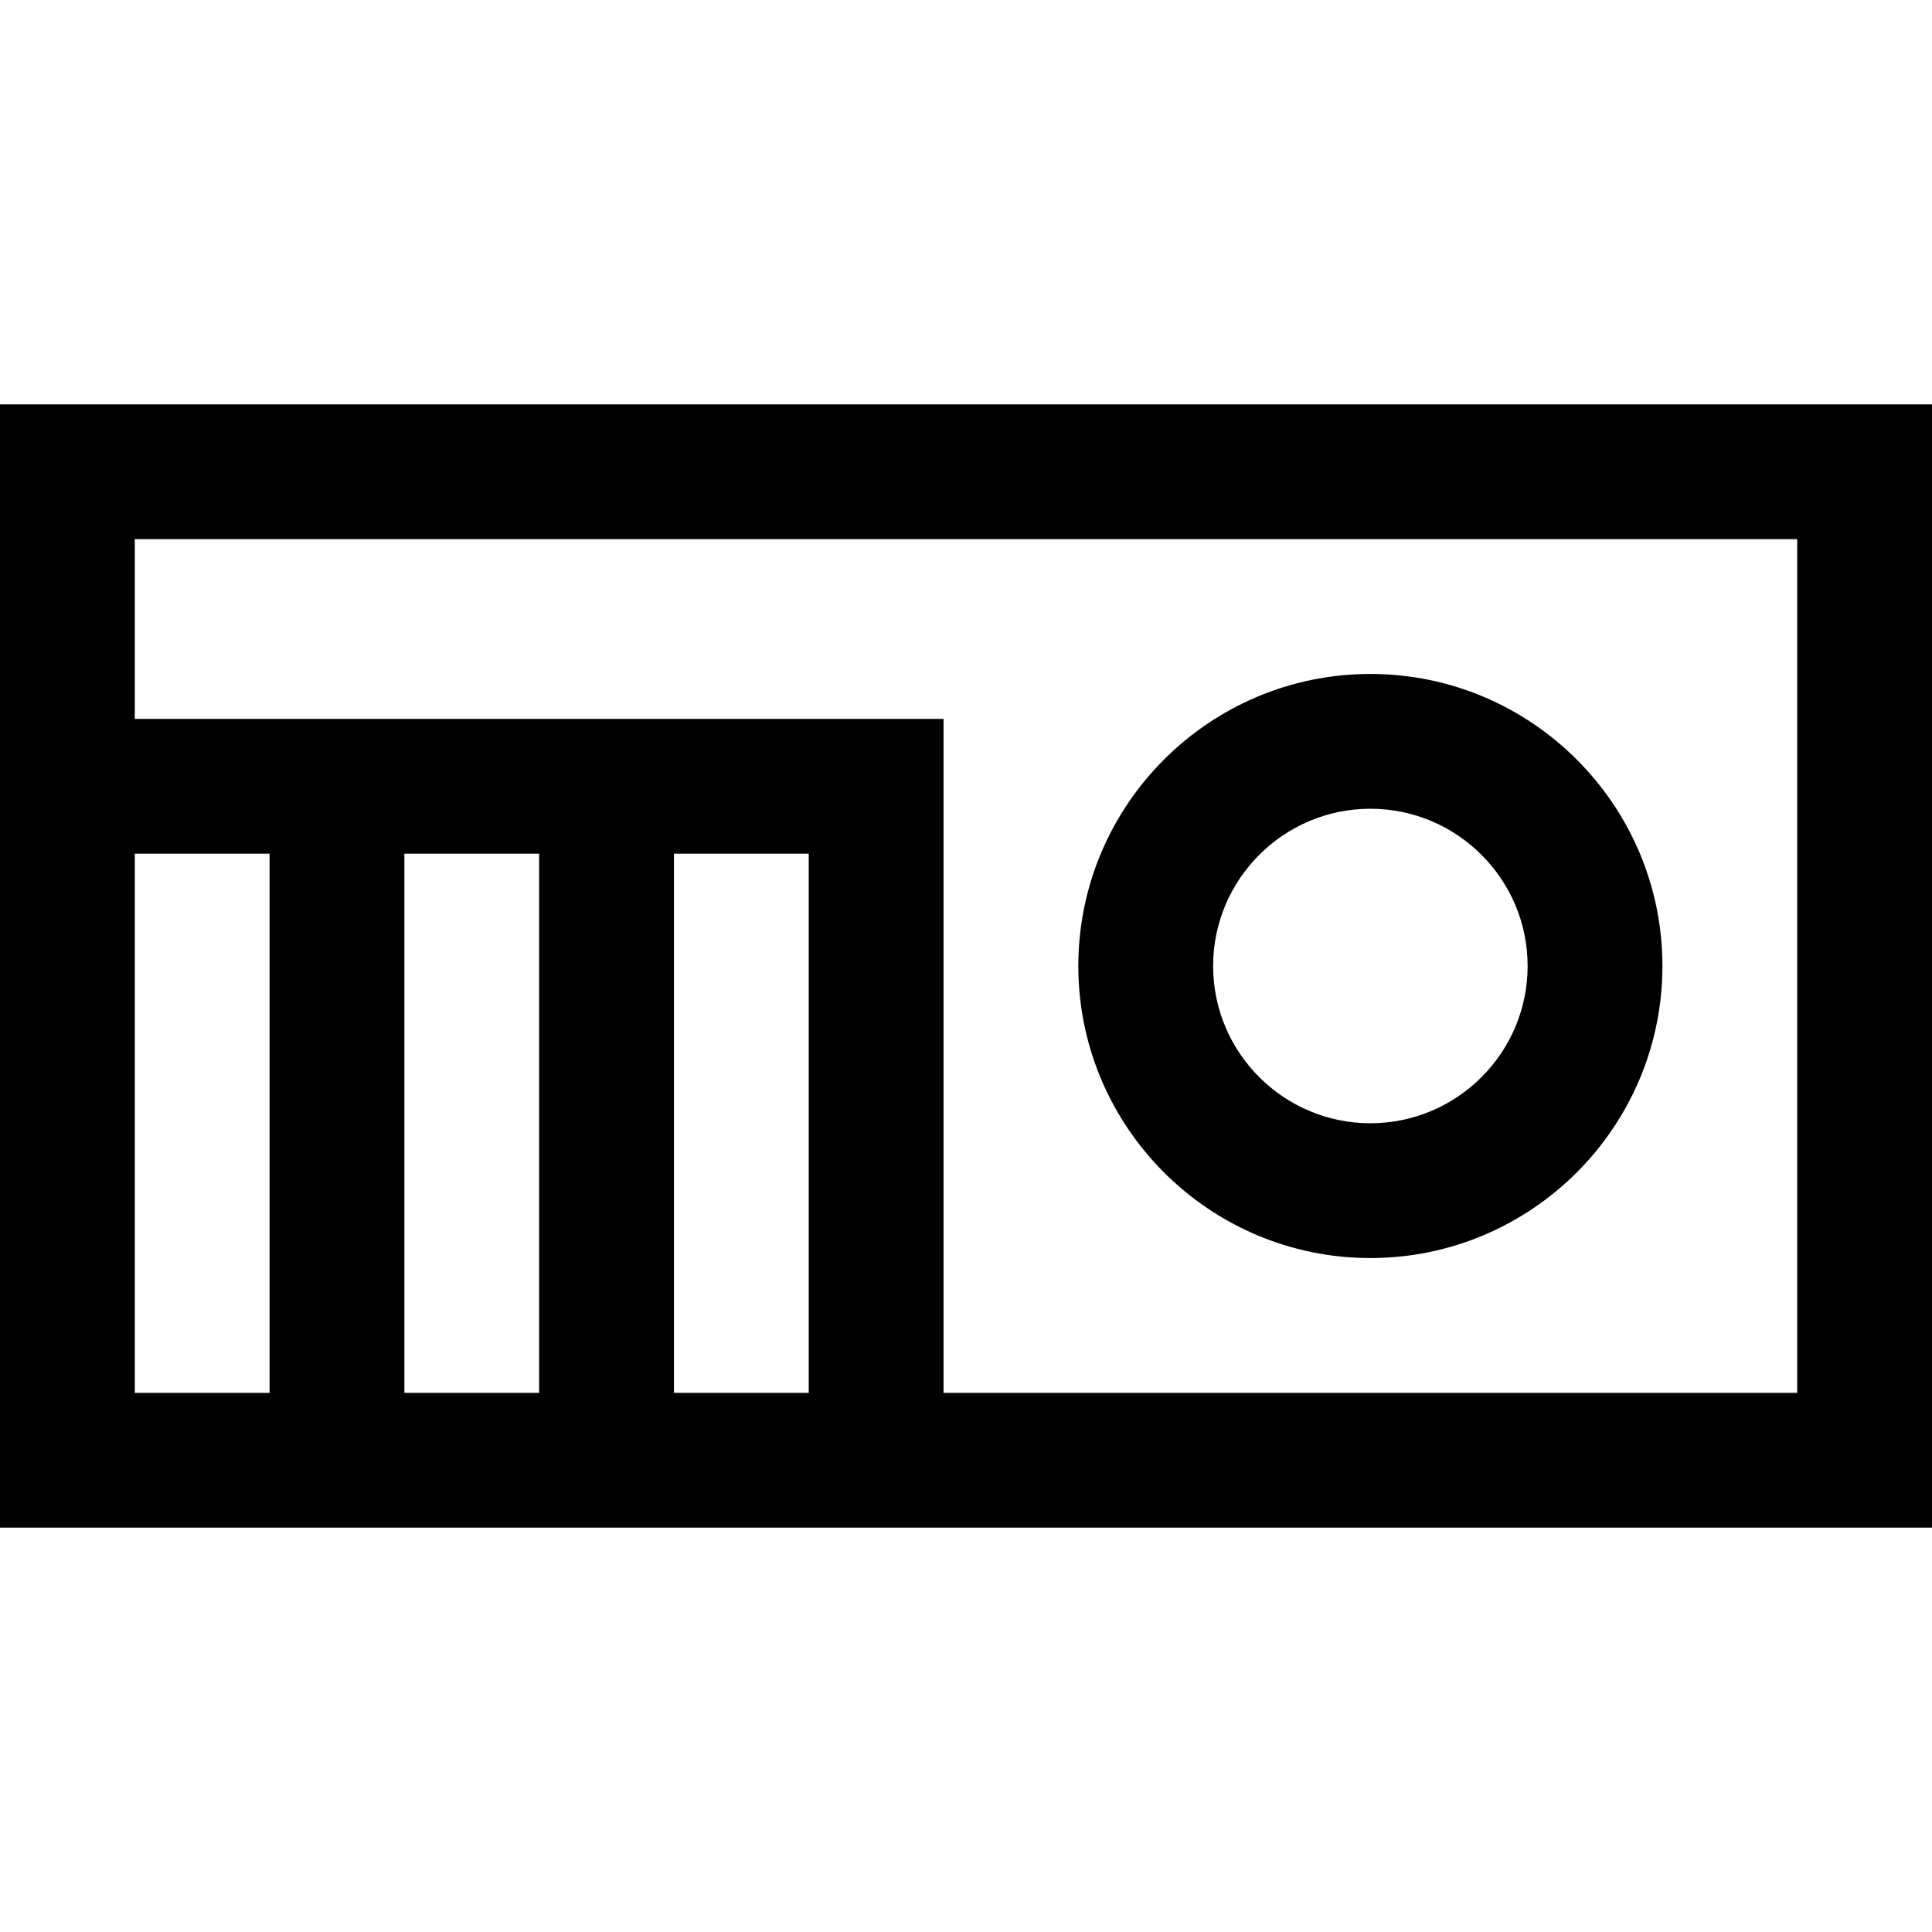
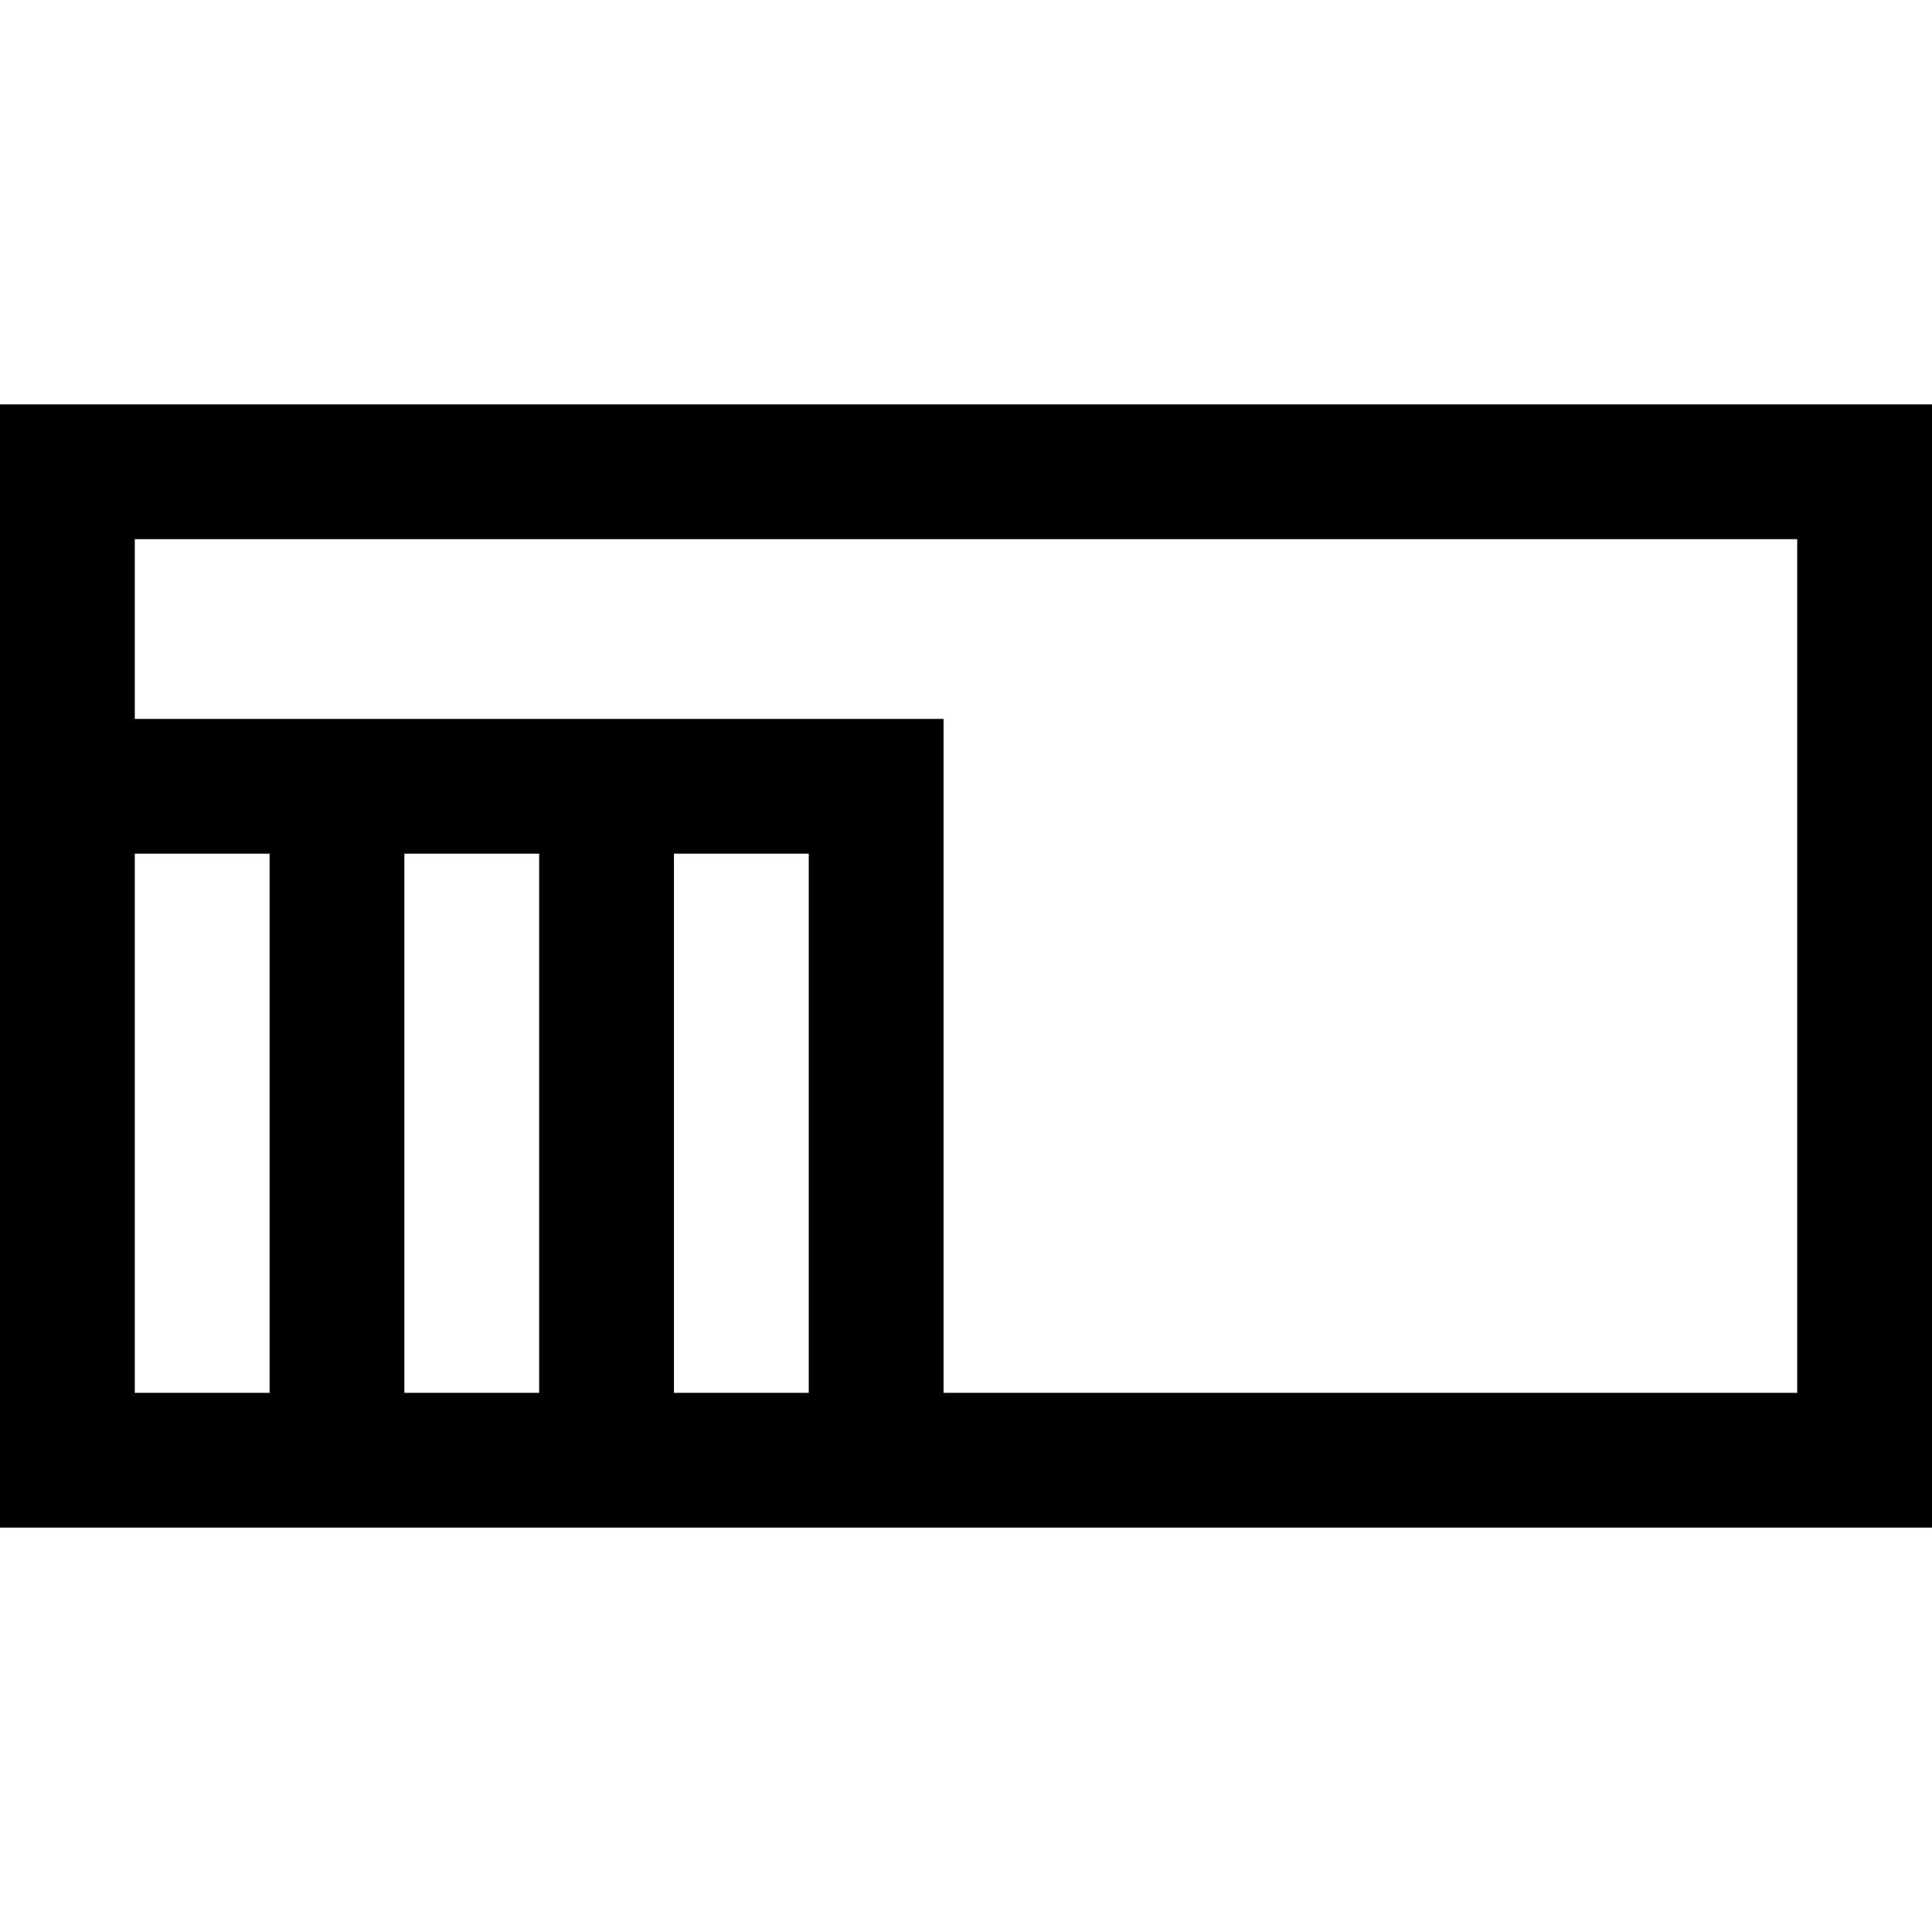
<svg xmlns="http://www.w3.org/2000/svg" fill="#000000" height="800px" width="800px" version="1.1" id="Layer_1" viewBox="0 0 512 512" xml:space="preserve">
  <g>
    <g>
      <path d="M0,107.163v297.674h512V107.163H0z M71.442,369.116H35.721V226.233h35.721V369.116z M142.884,369.116h-35.721V226.233    h35.721V369.116z M214.326,369.116h-35.721V226.233h35.721V369.116z M476.279,369.116H250.047V190.512H35.721v-47.628h440.558    V369.116z" />
    </g>
  </g>
  <g>
    <g>
-       <path d="M363.163,178.605c-42.676,0-77.395,34.72-77.395,77.395s34.72,77.395,77.395,77.395s77.395-34.72,77.395-77.395    S405.839,178.605,363.163,178.605z M363.163,297.674c-22.979,0-41.674-18.695-41.674-41.674s18.695-41.674,41.674-41.674    s41.674,18.695,41.674,41.674S386.142,297.674,363.163,297.674z" />
-     </g>
+       </g>
  </g>
</svg>